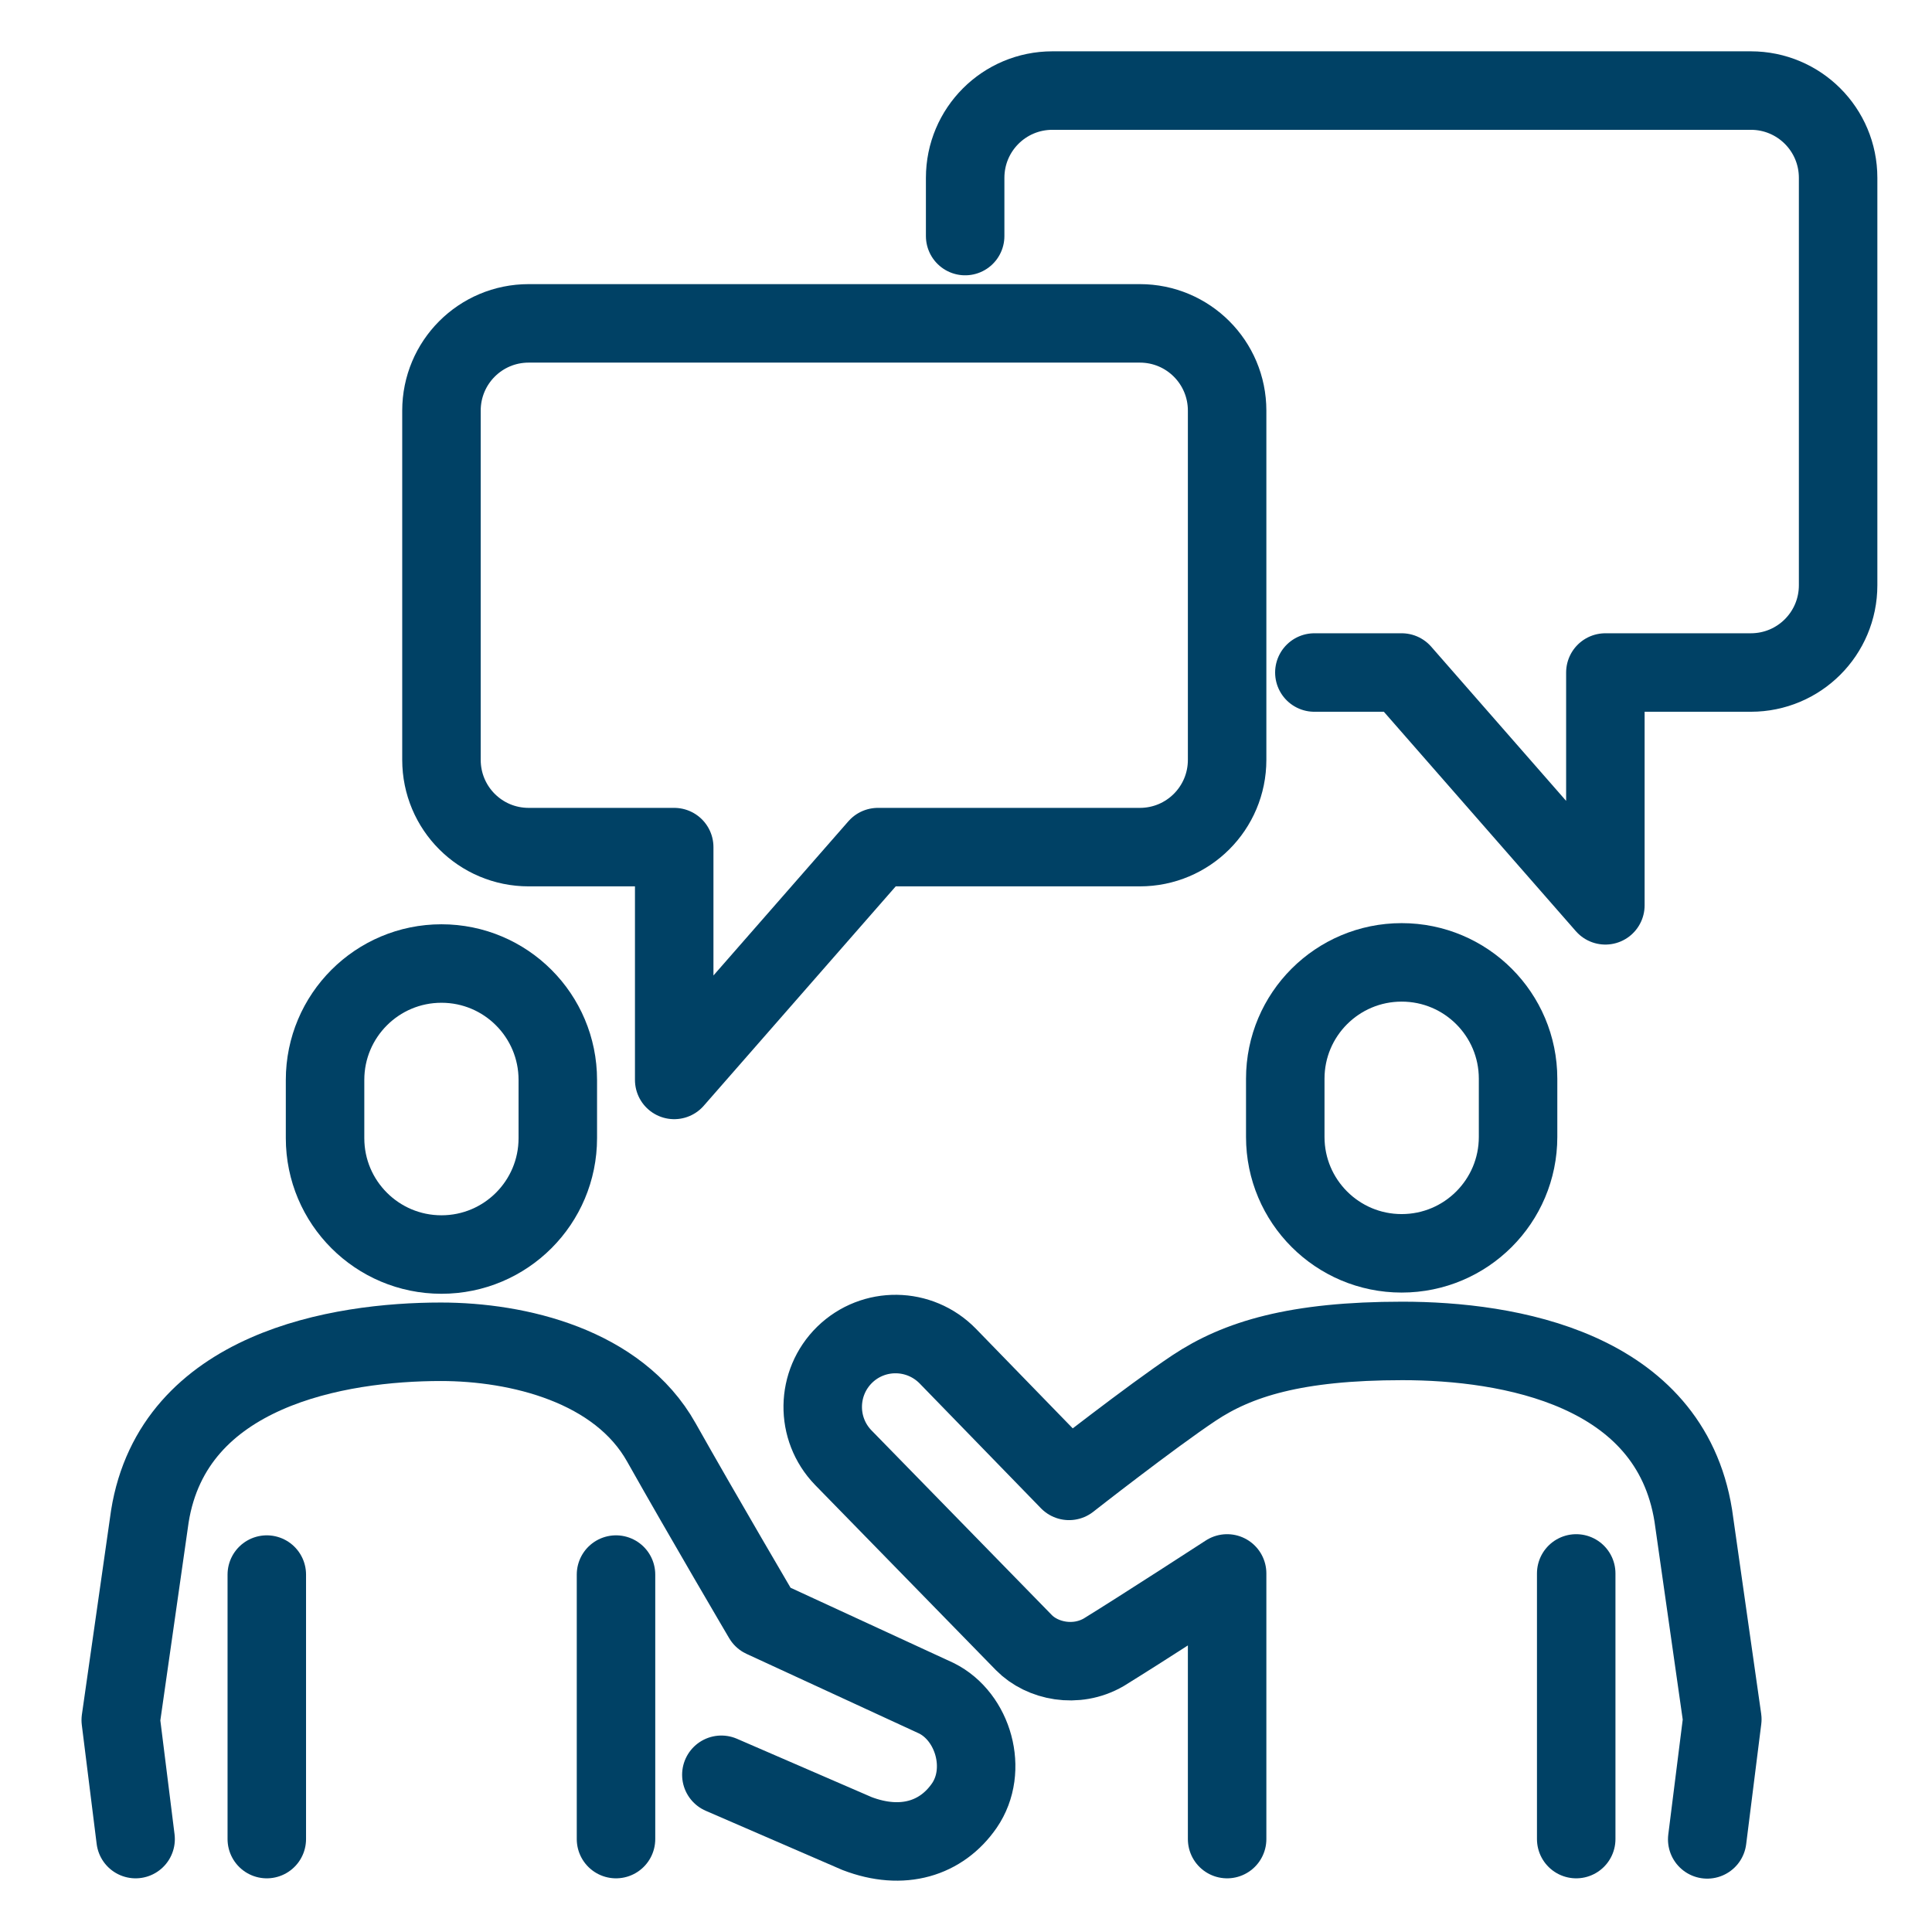
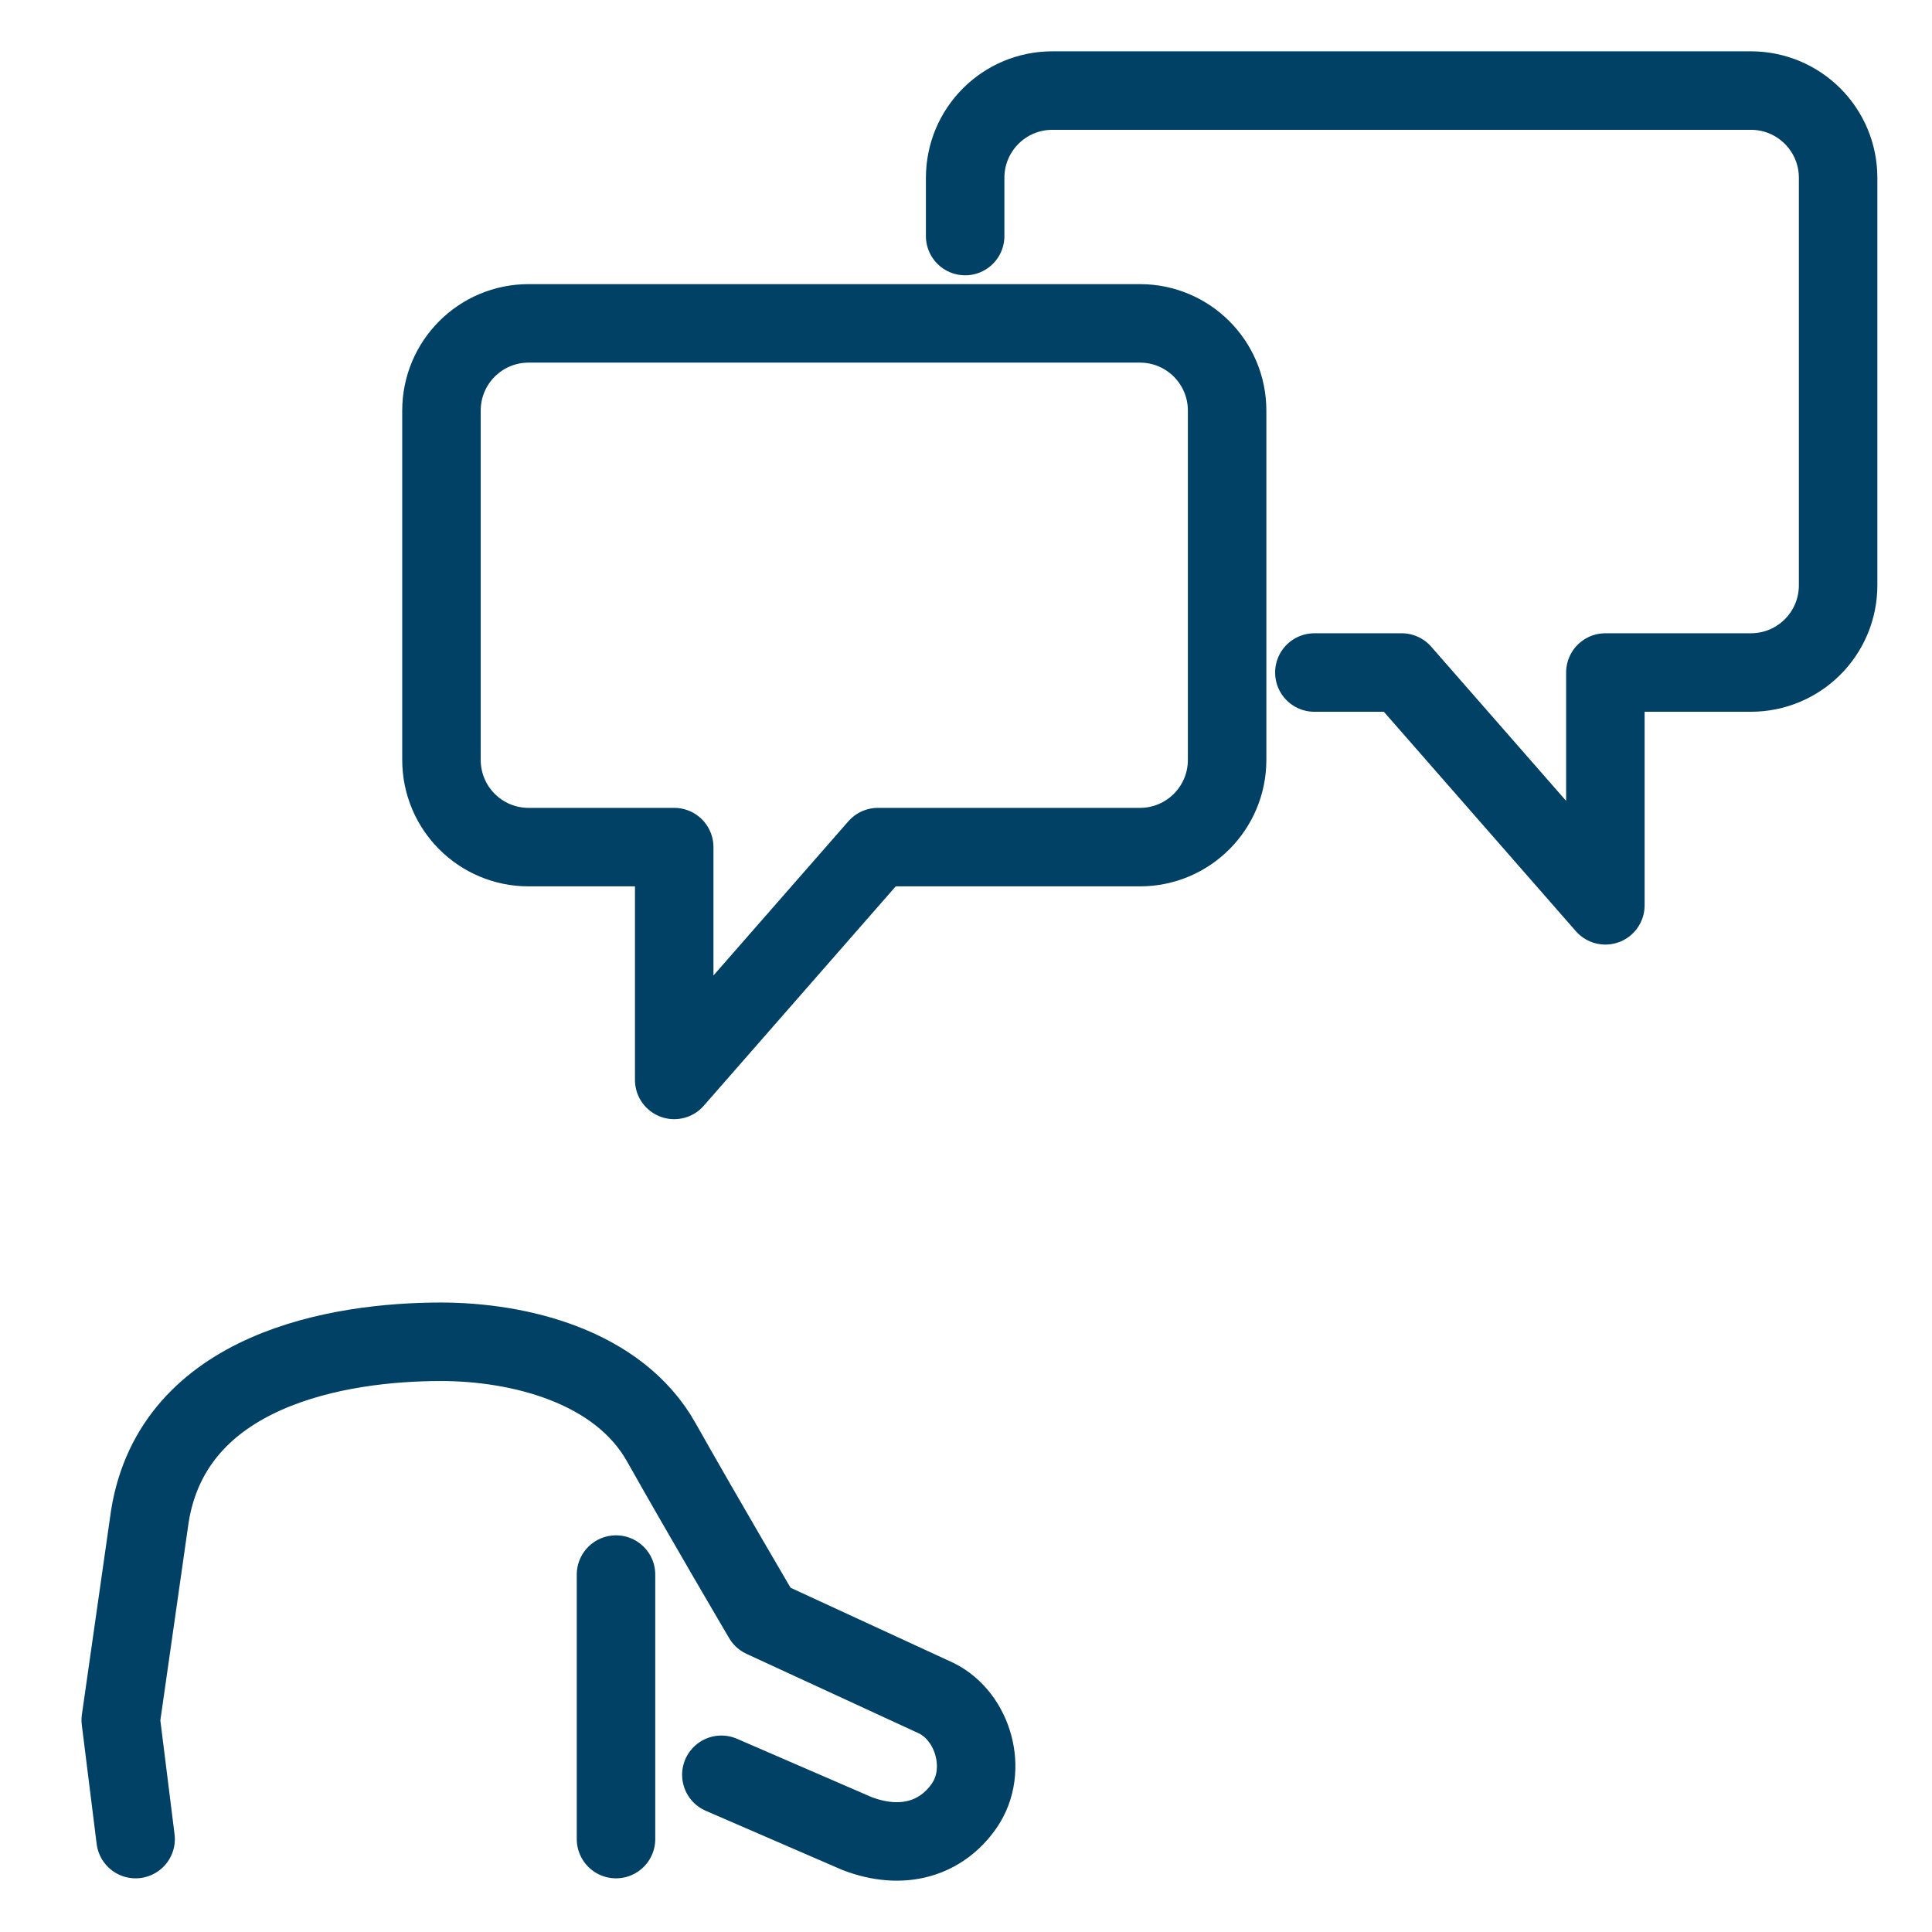
<svg xmlns="http://www.w3.org/2000/svg" width="32" height="32" viewBox="0 0 32 32" fill="none">
-   <path d="M7.312 15.959C6.247 15.959 5.384 16.822 5.384 17.887V18.851C5.384 19.916 6.247 20.779 7.312 20.779C8.377 20.779 9.239 19.916 9.239 18.851V17.887C9.239 16.822 8.377 15.959 7.312 15.959Z" stroke="#004165" stroke-width="1.3" stroke-linecap="round" stroke-linejoin="round" />
-   <path d="M4.419 26.08V30.461" stroke="#004165" stroke-width="1.3" stroke-linecap="round" stroke-linejoin="round" />
  <path d="M10.203 30.461V26.08" stroke="#004165" stroke-width="1.3" stroke-linecap="round" stroke-linejoin="round" />
  <path d="M11.948 29.396L14.194 30.369C14.95 30.659 15.596 30.451 15.972 29.907C16.377 29.319 16.122 28.432 15.509 28.128L12.637 26.803C12.637 26.803 11.644 25.116 10.955 23.892C10.242 22.619 8.579 22.224 7.302 22.224C5.615 22.224 2.872 22.677 2.482 25.116L2 28.49L2.246 30.461" stroke="#004165" stroke-width="1.3" stroke-linecap="round" stroke-linejoin="round" />
-   <path d="M26.107 26.061V30.461" stroke="#004165" stroke-width="1.3" stroke-linecap="round" stroke-linejoin="round" />
-   <path d="M23.216 15.94C24.281 15.94 25.144 16.802 25.144 17.867V18.831C25.144 19.896 24.281 20.759 23.216 20.759C22.151 20.759 21.288 19.896 21.288 18.831V17.867C21.288 16.802 22.151 15.94 23.216 15.94Z" stroke="#004165" stroke-width="1.3" stroke-linecap="round" stroke-linejoin="round" />
-   <path d="M20.325 30.461V26.061C20.325 26.061 18.946 26.957 18.281 27.367C17.823 27.632 17.264 27.516 16.96 27.208L13.967 24.143C13.505 23.666 13.514 22.904 13.992 22.437C14.469 21.974 15.23 21.983 15.698 22.461L17.707 24.528C17.707 24.528 19.052 23.473 19.775 22.991C20.498 22.509 21.462 22.21 23.226 22.21C24.99 22.21 27.655 22.663 28.046 25.102L28.527 28.476L28.277 30.466" stroke="#004165" stroke-width="1.3" stroke-linecap="round" stroke-linejoin="round" />
  <path d="M18.879 5.356H8.757C7.957 5.356 7.312 6.002 7.312 6.802V12.585C7.312 13.385 7.957 14.031 8.757 14.031H11.167V17.887L14.541 14.031H18.879C19.679 14.031 20.325 13.385 20.325 12.585V6.802C20.325 6.002 19.679 5.356 18.879 5.356Z" stroke="#004165" stroke-width="1.3" stroke-linecap="round" stroke-linejoin="round" />
  <path d="M15.986 3.91V2.946C15.986 2.146 16.632 1.5 17.432 1.5H28.999C29.799 1.5 30.445 2.146 30.445 2.946V9.693C30.445 10.493 29.799 11.139 28.999 11.139H26.59V14.995L23.216 11.139H21.77" stroke="#004165" stroke-width="1.3" stroke-linecap="round" stroke-linejoin="round" />
</svg>